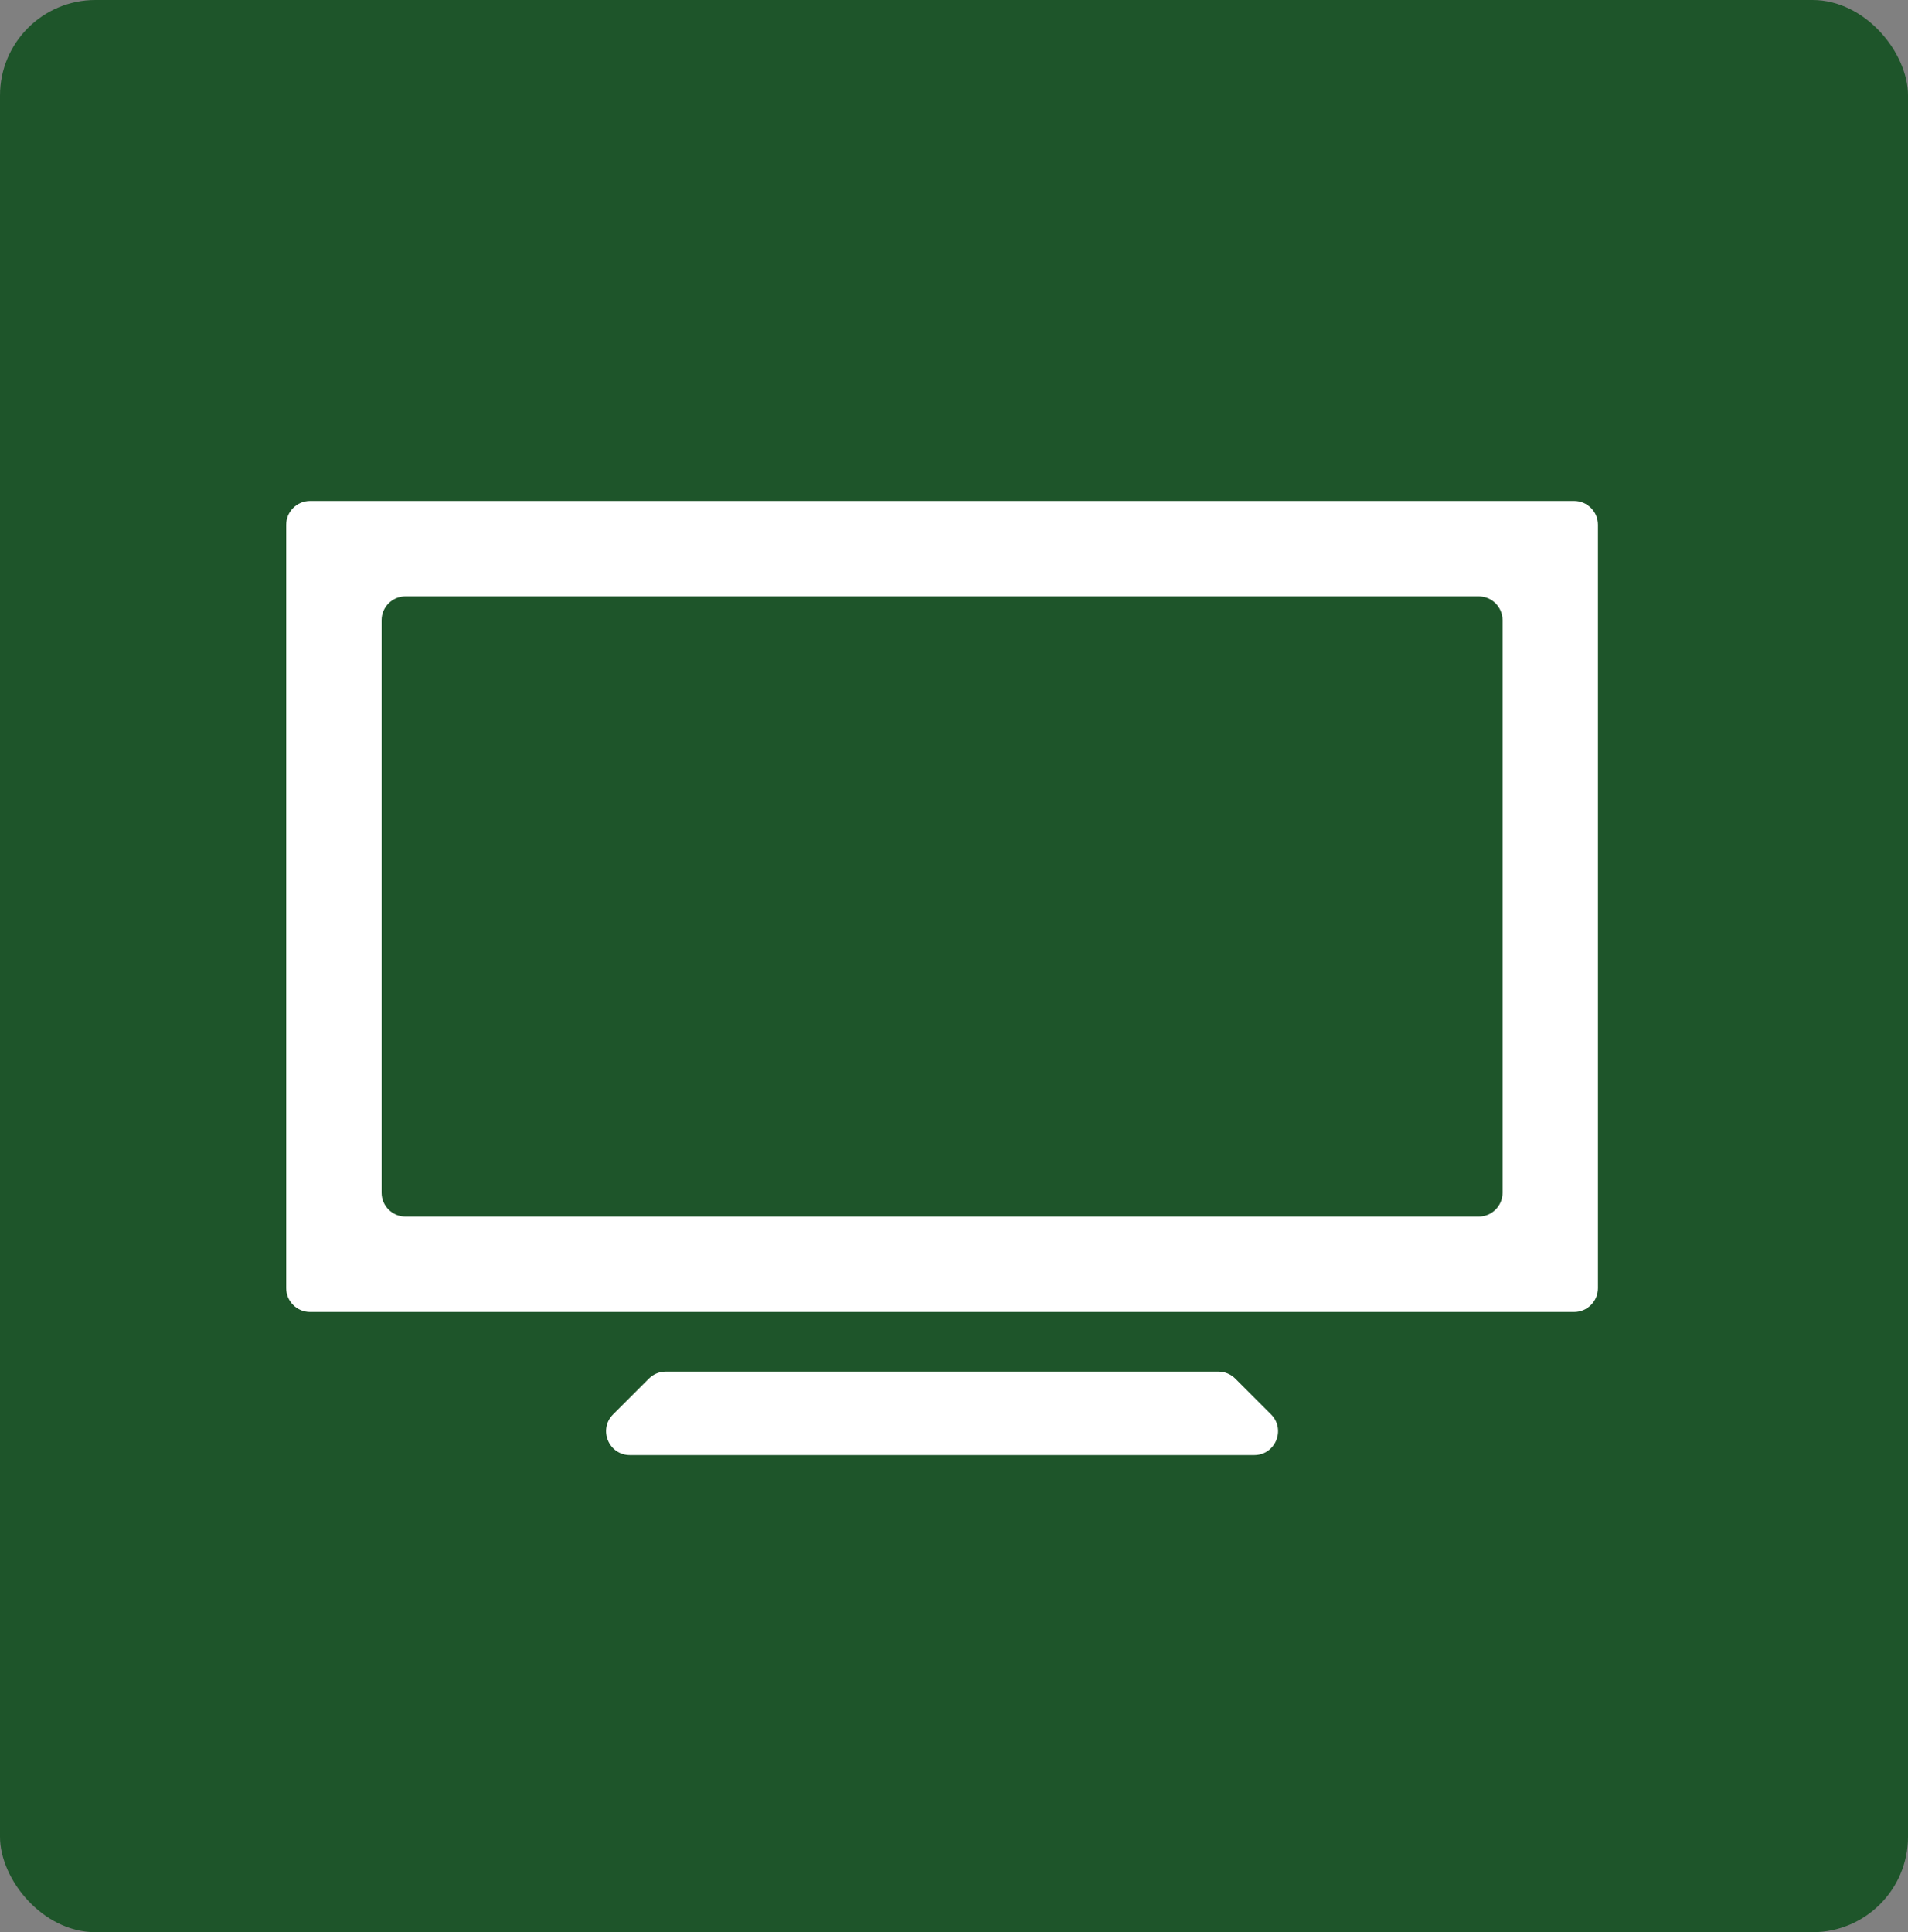
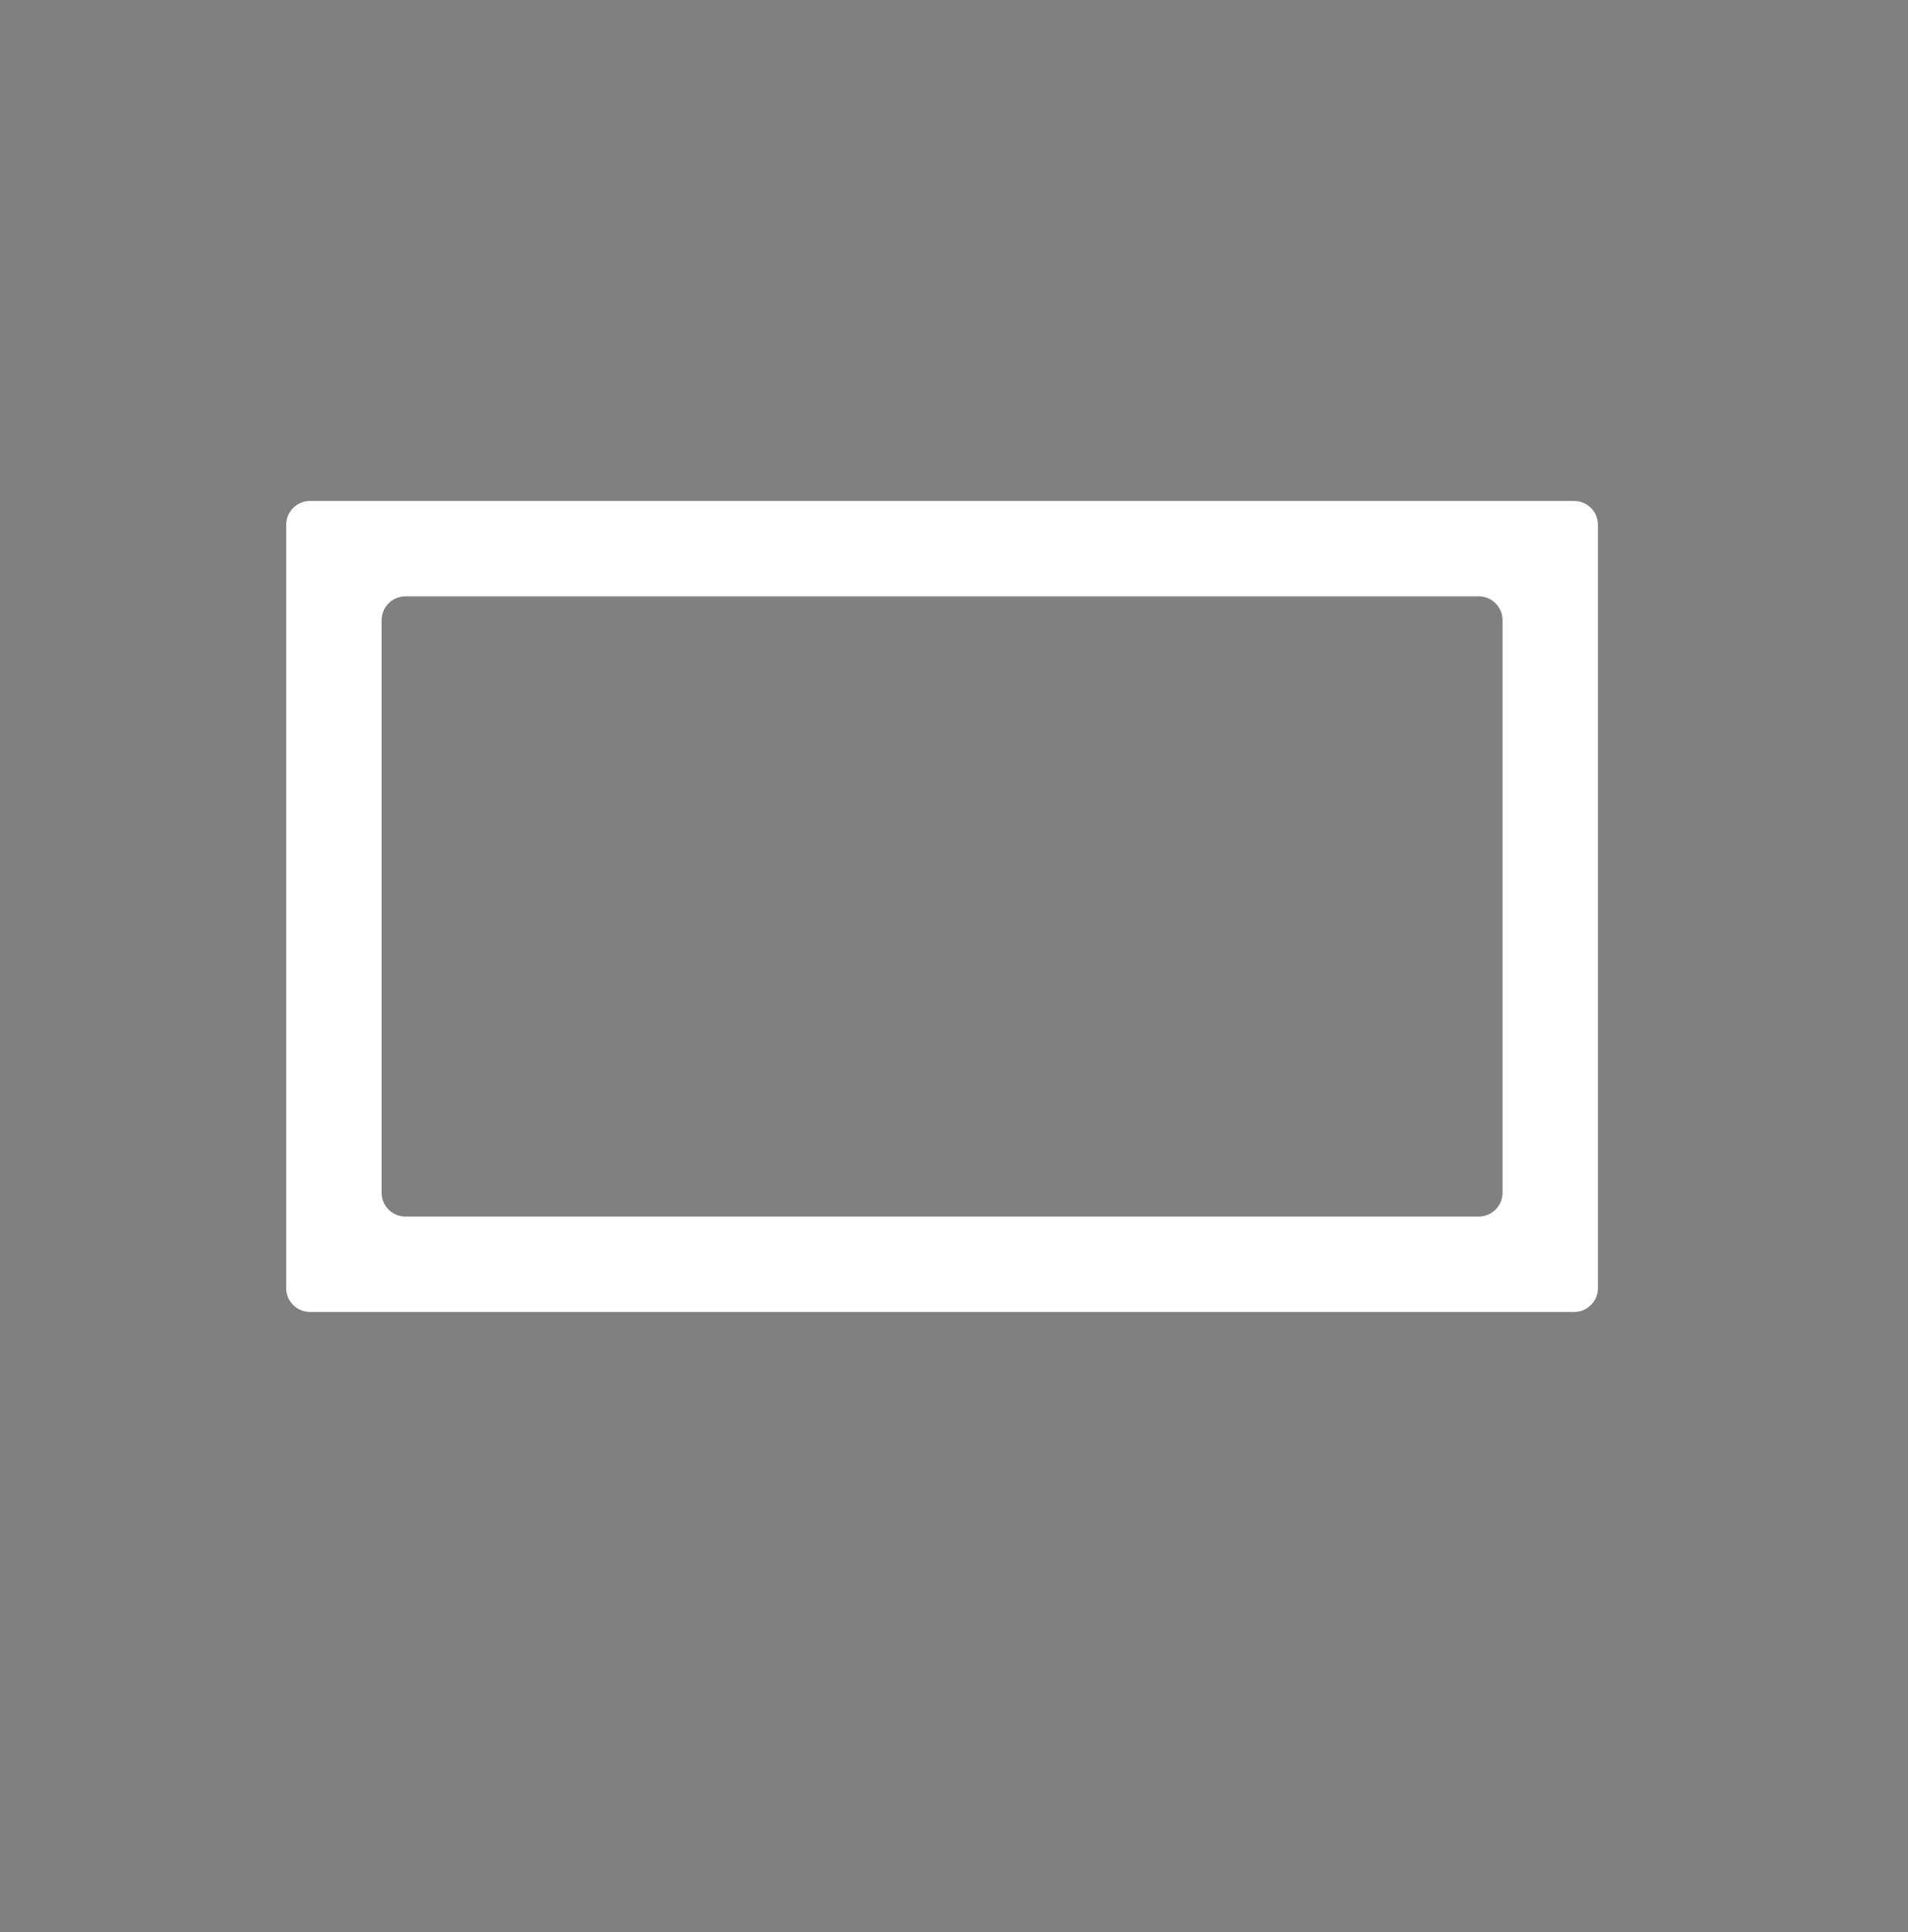
<svg xmlns="http://www.w3.org/2000/svg" width="80" height="81" viewBox="0 0 80 81" fill="none">
  <rect x="0" y="0" width="80" height="81" fill="#808080" stroke="none" />
-   <rect width="80" height="81" rx="4" fill="#1E552A" />
  <path fill-rule="evenodd" clip-rule="evenodd" d="M13 21C12.448 21 12 21.448 12 22V54C12 54.552 12.448 55 13 55H66C66.552 55 67 54.552 67 54V22C67 21.448 66.552 21 66 21H13ZM17 25C16.448 25 16 25.448 16 26V50C16 50.552 16.448 51 17 51H62C62.552 51 63 50.552 63 50V26C63 25.448 62.552 25 62 25H17Z" fill="white" />
-   <path d="M25.707 59.293L27.207 57.793C27.395 57.605 27.649 57.5 27.914 57.5H51.086C51.351 57.5 51.605 57.605 51.793 57.793L53.293 59.293C53.923 59.923 53.477 61 52.586 61H26.414C25.523 61 25.077 59.923 25.707 59.293Z" fill="white" />
</svg>